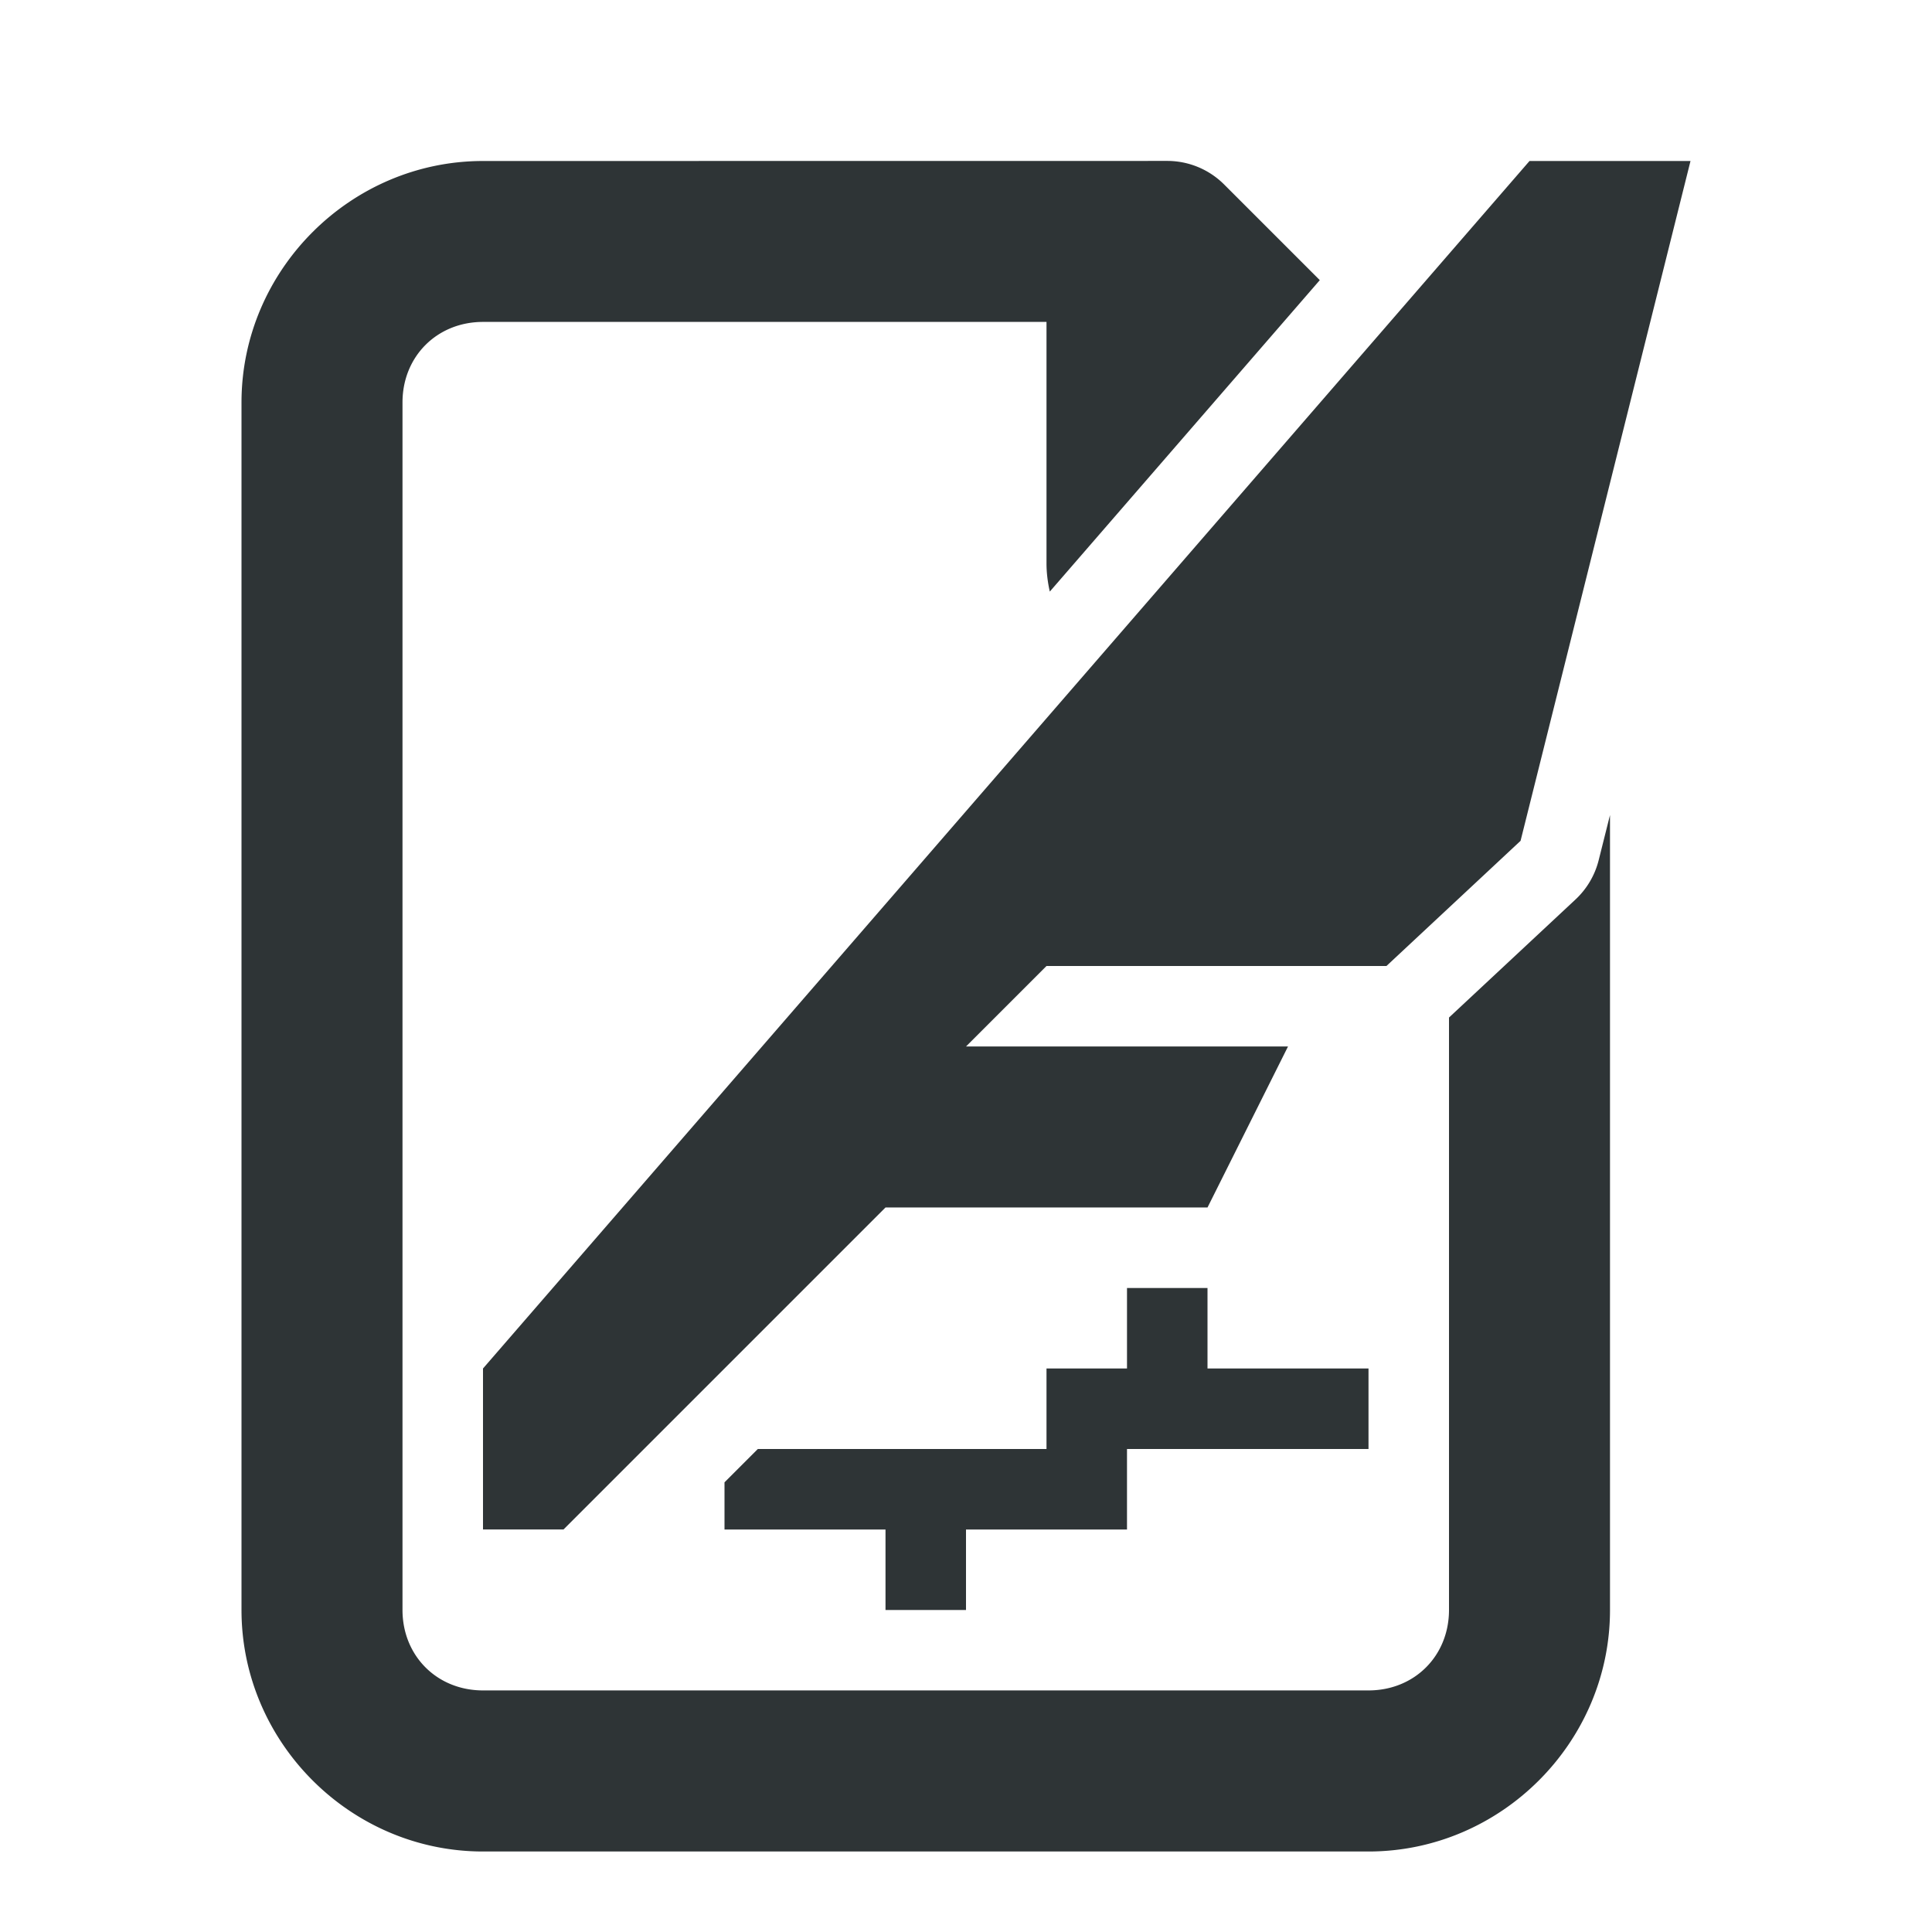
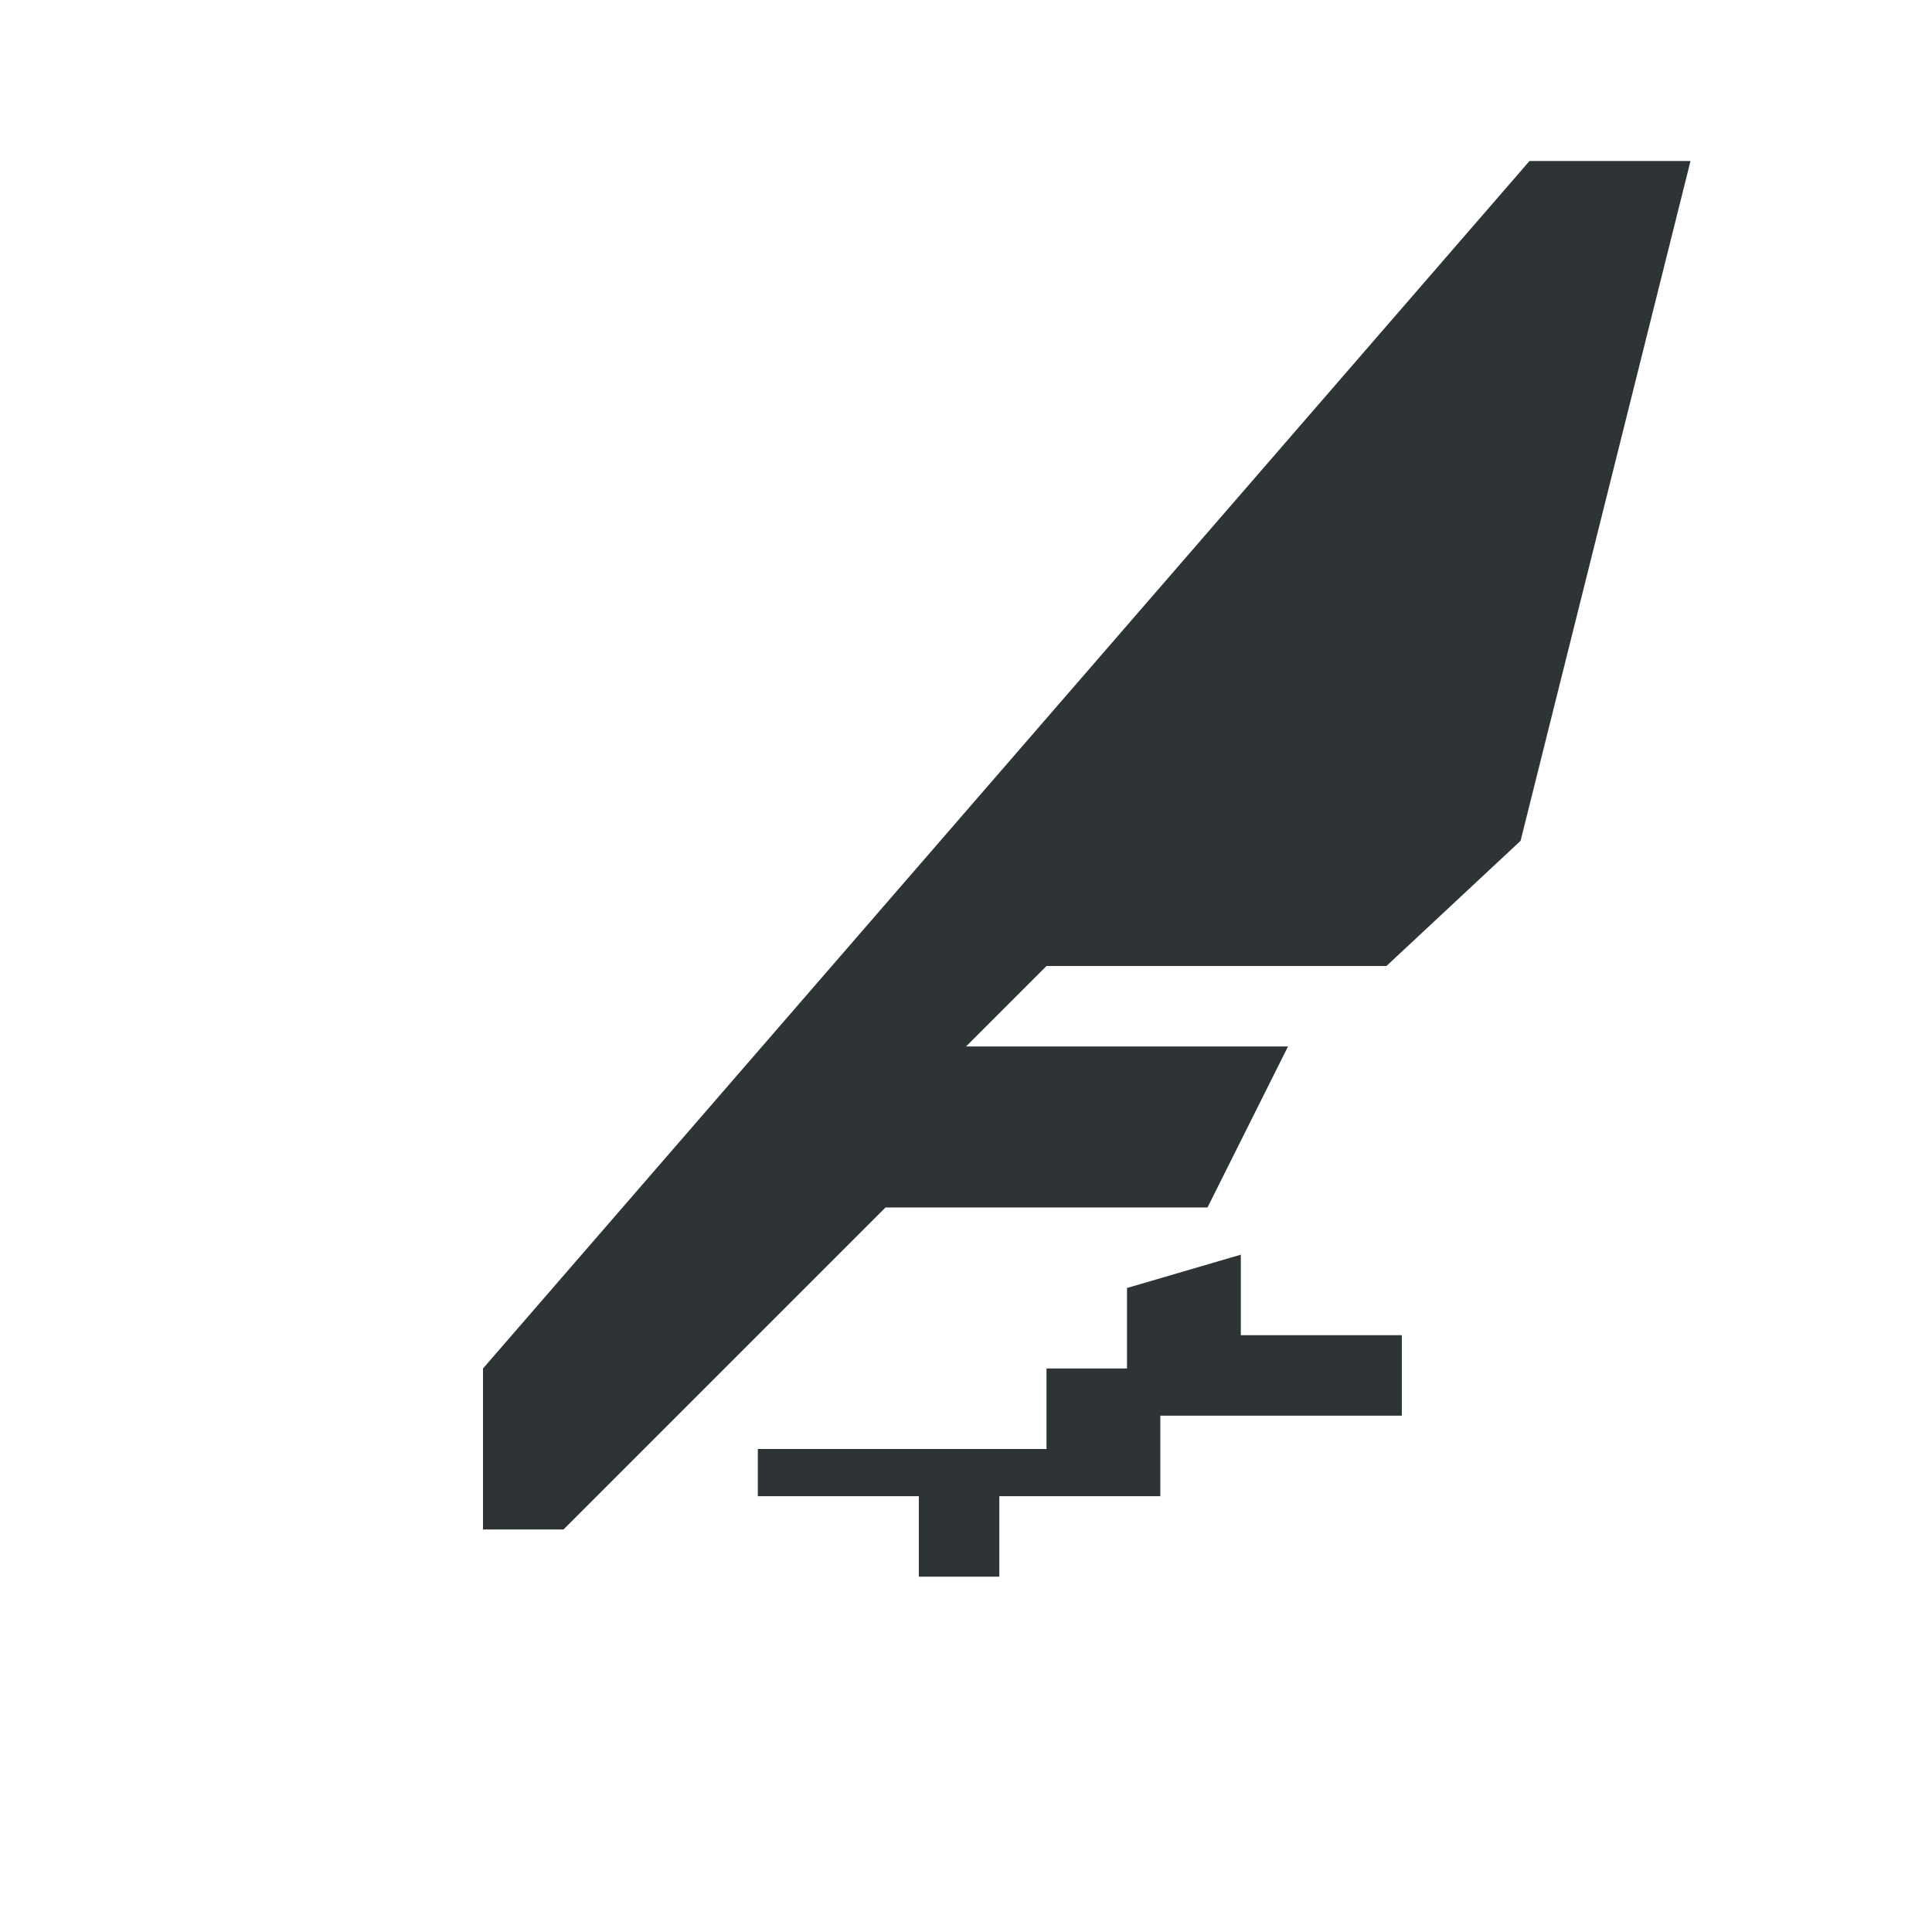
<svg xmlns="http://www.w3.org/2000/svg" viewBox="0 0 24 24">
  <g fill="#2e3436">
-     <path d="m19 2-13 15v2h1l4-4h4l1-2h-4l1-1h4.223l1.666-1.555 2.111-8.445zm-5 14v1h-1v1h-2-1.586l-.414.414v.586h2v1h1v-1h2v-1h3v-1h-2v-1z" />
-     <path d="m6 2c-1.645 0-3 1.355-3 3v15c0 1.645 1.355 3 3 3h11c1.645 0 3-1.355 3-3v-9.875l-.141.562a1 1 0 0 1 -.289.488l-1.57 1.465v4.359 1 2c0 .571-.429 1-1 1h-5-1-5c-.571 0-1-.429-1-1v-1-2-12c0-.571.429-1 1-1h7v3c0 .117.015.234.041.35l3.354-3.869-1.188-1.188c-.188-.188-.442-.293-.707-.293z" />
+     <path d="m19 2-13 15v2h1l4-4h4l1-2h-4l1-1h4.223l1.666-1.555 2.111-8.445zm-5 14v1h-1v1h-2-1.586v.586h2v1h1v-1h2v-1h3v-1h-2v-1z" />
  </g>
</svg>